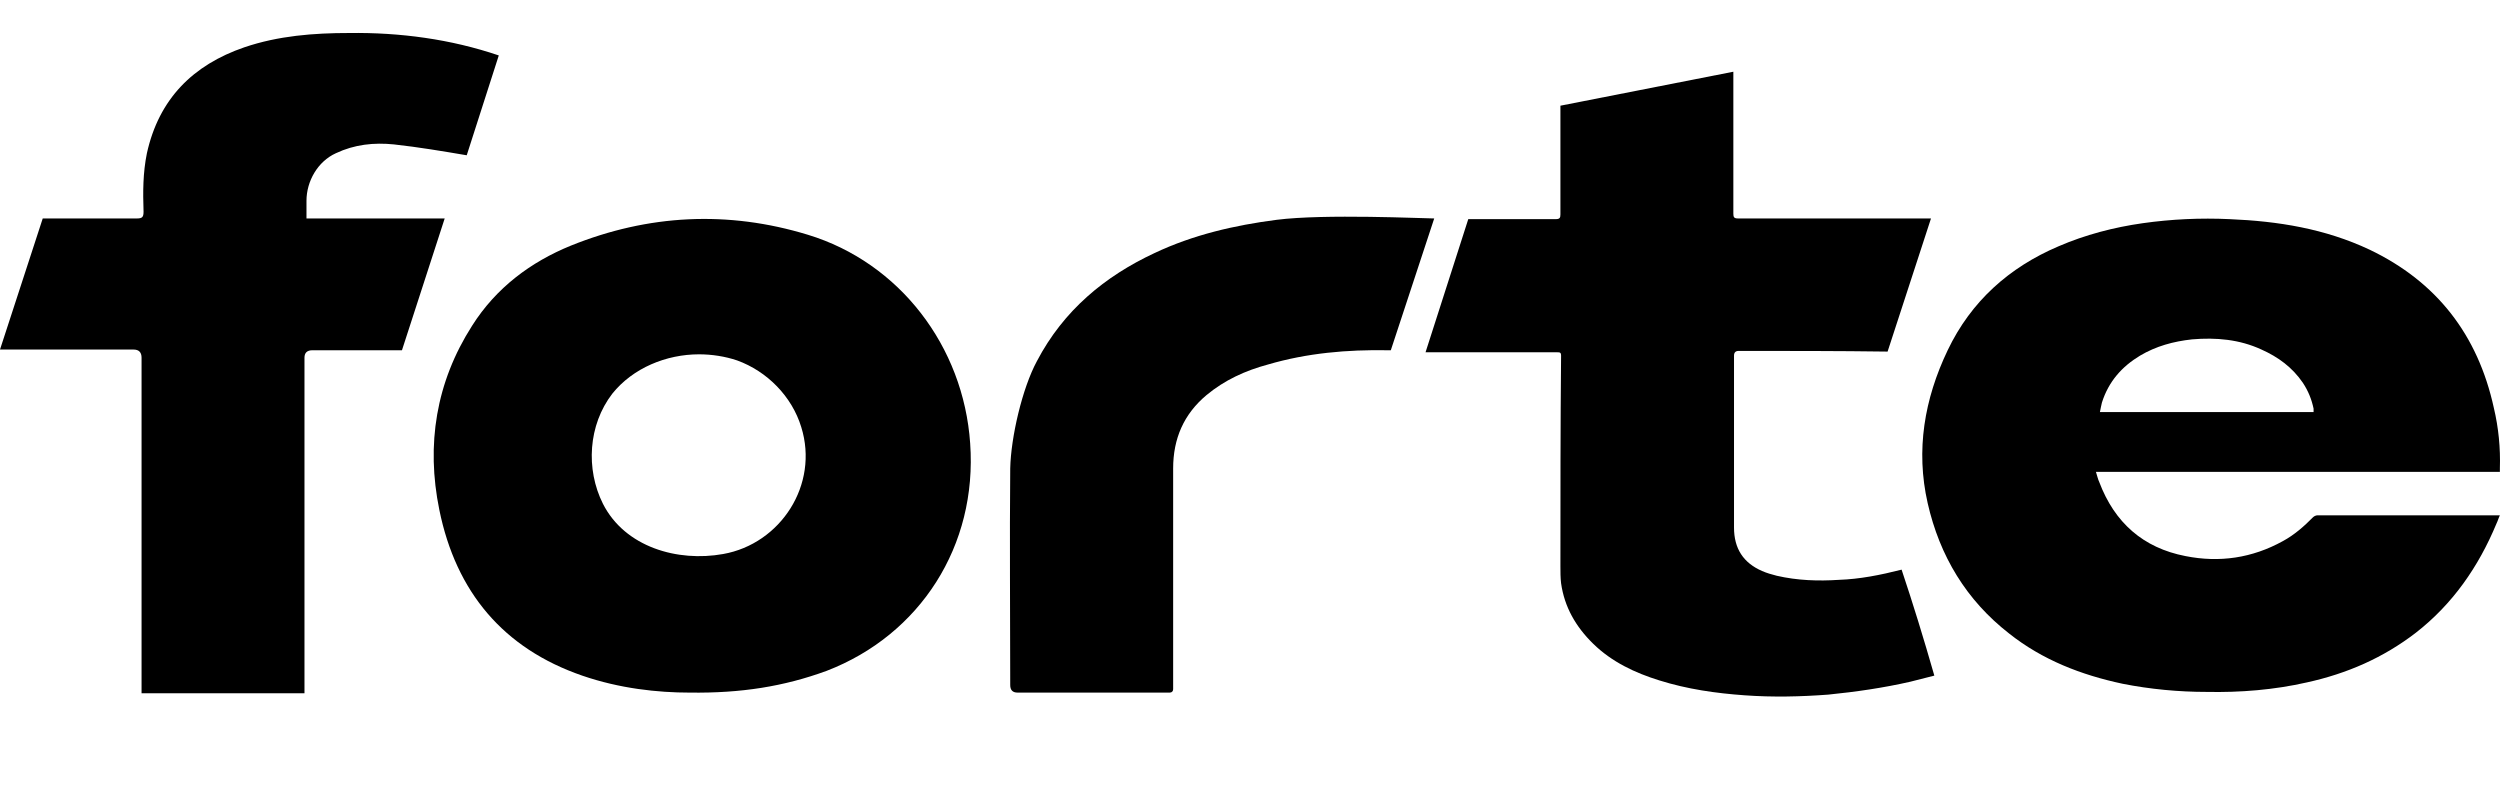
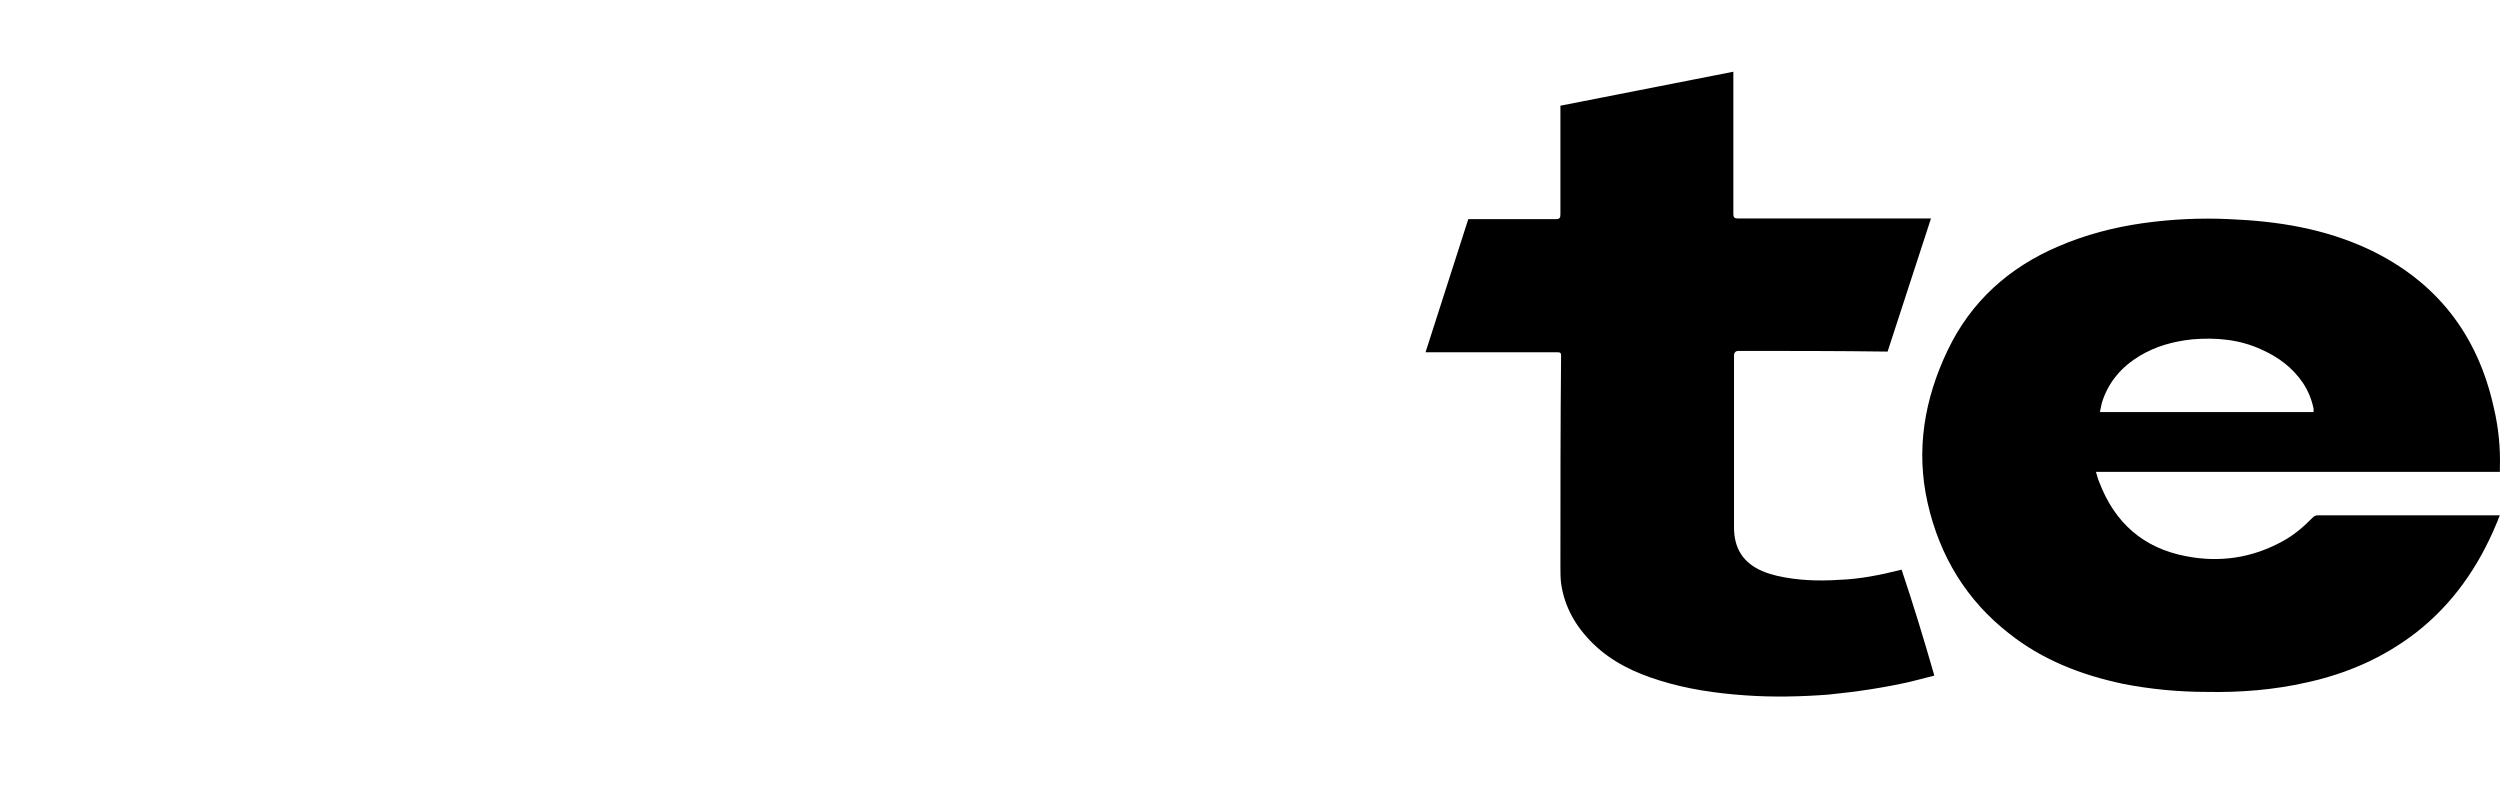
<svg xmlns="http://www.w3.org/2000/svg" width="162" height="51" viewBox="0 0 162 51" fill="none">
-   <path d="M44.695 44.881C42.618 44.881 40.151 44.617 37.729 43.781C32.623 42.02 29.551 38.366 28.469 33.04C27.604 28.814 28.253 24.765 30.59 21.111C32.147 18.646 34.397 16.974 36.993 15.917C42.012 13.893 47.161 13.628 52.353 15.213C58.28 17.018 62.434 22.432 62.867 28.727C63.343 35.373 59.622 41.139 53.564 43.472C50.795 44.485 48.026 44.925 44.695 44.881ZM45.3 22.96C43.18 22.96 41.017 23.84 39.675 25.513C38.118 27.538 37.945 30.399 39.07 32.644C40.498 35.461 43.916 36.43 46.858 35.901C50.579 35.241 53.088 31.412 51.92 27.67C51.314 25.689 49.714 24.061 47.767 23.356C46.988 23.092 46.122 22.96 45.3 22.96Z" fill="black" />
  <path d="M161.992 30.575H135.815C135.902 30.839 135.945 31.059 136.031 31.235C137.027 33.876 138.887 35.505 141.613 36.033C143.819 36.473 145.94 36.165 147.93 35.064C148.666 34.668 149.315 34.096 149.877 33.524C149.963 33.436 150.093 33.392 150.18 33.392H161.992C161.905 33.568 161.862 33.744 161.775 33.92C160.607 36.737 158.92 39.158 156.54 41.007C154.42 42.635 152.084 43.648 149.488 44.22C147.367 44.704 145.161 44.88 142.997 44.836C141.18 44.836 139.32 44.66 137.546 44.308C134.863 43.736 132.354 42.767 130.19 41.051C127.421 38.894 125.691 36.033 124.912 32.599C124.133 29.166 124.696 25.865 126.21 22.695C127.724 19.526 130.19 17.325 133.392 15.961C135.123 15.212 136.983 14.728 138.844 14.464C140.704 14.2 142.608 14.112 144.469 14.2C147.627 14.332 150.656 14.816 153.555 16.181C157.881 18.25 160.564 21.683 161.602 26.437C161.905 27.713 162.035 29.034 161.992 30.355V30.575ZM149.92 26.701V26.481C149.79 25.865 149.574 25.337 149.228 24.808C148.536 23.796 147.627 23.136 146.545 22.651C145.118 21.991 143.603 21.859 142.046 21.991C140.834 22.123 139.709 22.431 138.671 23.048C137.503 23.752 136.637 24.72 136.205 26.085C136.161 26.261 136.118 26.481 136.075 26.701H149.92Z" fill="black" />
-   <path d="M90.125 22.696L92.937 14.156C92.245 14.156 85.841 13.848 82.726 14.244C80 14.596 77.318 15.213 74.808 16.401C71.606 17.898 68.924 20.099 67.193 23.4C66.241 25.161 65.506 28.33 65.463 30.355C65.419 35.02 65.463 39.73 65.463 44.396C65.463 44.719 65.621 44.88 65.938 44.88H75.803C75.933 44.88 76.02 44.792 76.02 44.66V30.355C76.02 28.418 76.712 26.833 78.183 25.601C79.351 24.632 80.692 24.016 82.164 23.62C84.716 22.872 87.312 22.652 89.908 22.696H90.125Z" fill="black" />
  <path d="M123.224 36.913C121.84 37.265 120.499 37.529 119.157 37.574C117.816 37.662 116.475 37.617 115.134 37.309C114.787 37.221 114.485 37.133 114.182 37.001C112.97 36.473 112.364 35.549 112.364 34.184V23.048C112.364 22.842 112.465 22.739 112.667 22.739C115.869 22.739 119.114 22.739 122.316 22.783L125.128 14.156H112.624C112.364 14.156 112.321 14.068 112.321 13.848V4.648L101.115 6.849V13.892C101.115 14.112 101.072 14.2 100.812 14.2H95.144L92.375 22.828H100.899C101.072 22.828 101.158 22.828 101.158 23.048C101.115 27.581 101.115 32.159 101.115 36.693C101.115 37.045 101.115 37.441 101.158 37.794C101.375 39.334 102.11 40.611 103.235 41.711C104.447 42.9 105.961 43.604 107.519 44.088C109.336 44.66 111.196 44.924 113.057 45.056C114.874 45.188 116.691 45.145 118.465 45.012C120.239 44.836 122.056 44.572 123.787 44.176C124.306 44.044 124.825 43.912 125.345 43.78C124.652 41.359 123.96 39.114 123.224 36.913Z" fill="black" />
-   <path d="M21.763 9.93C22.975 9.358 24.23 9.226 25.528 9.358C27.128 9.534 28.686 9.798 30.244 10.062L32.321 3.592C29.205 2.535 25.917 2.095 22.629 2.139C20.335 2.139 18.042 2.315 15.836 3.064C12.504 4.208 10.297 6.409 9.519 9.93C9.259 11.207 9.259 12.439 9.302 13.716C9.302 14.068 9.216 14.156 8.87 14.156H2.769L0 22.651H8.653C9 22.651 9.173 22.828 9.173 23.18V44.924H19.73V23.18C19.73 22.857 19.903 22.696 20.249 22.696H26.047L28.816 14.156H19.86V13.012C19.86 11.735 20.595 10.459 21.763 9.93Z" fill="black" />
</svg>